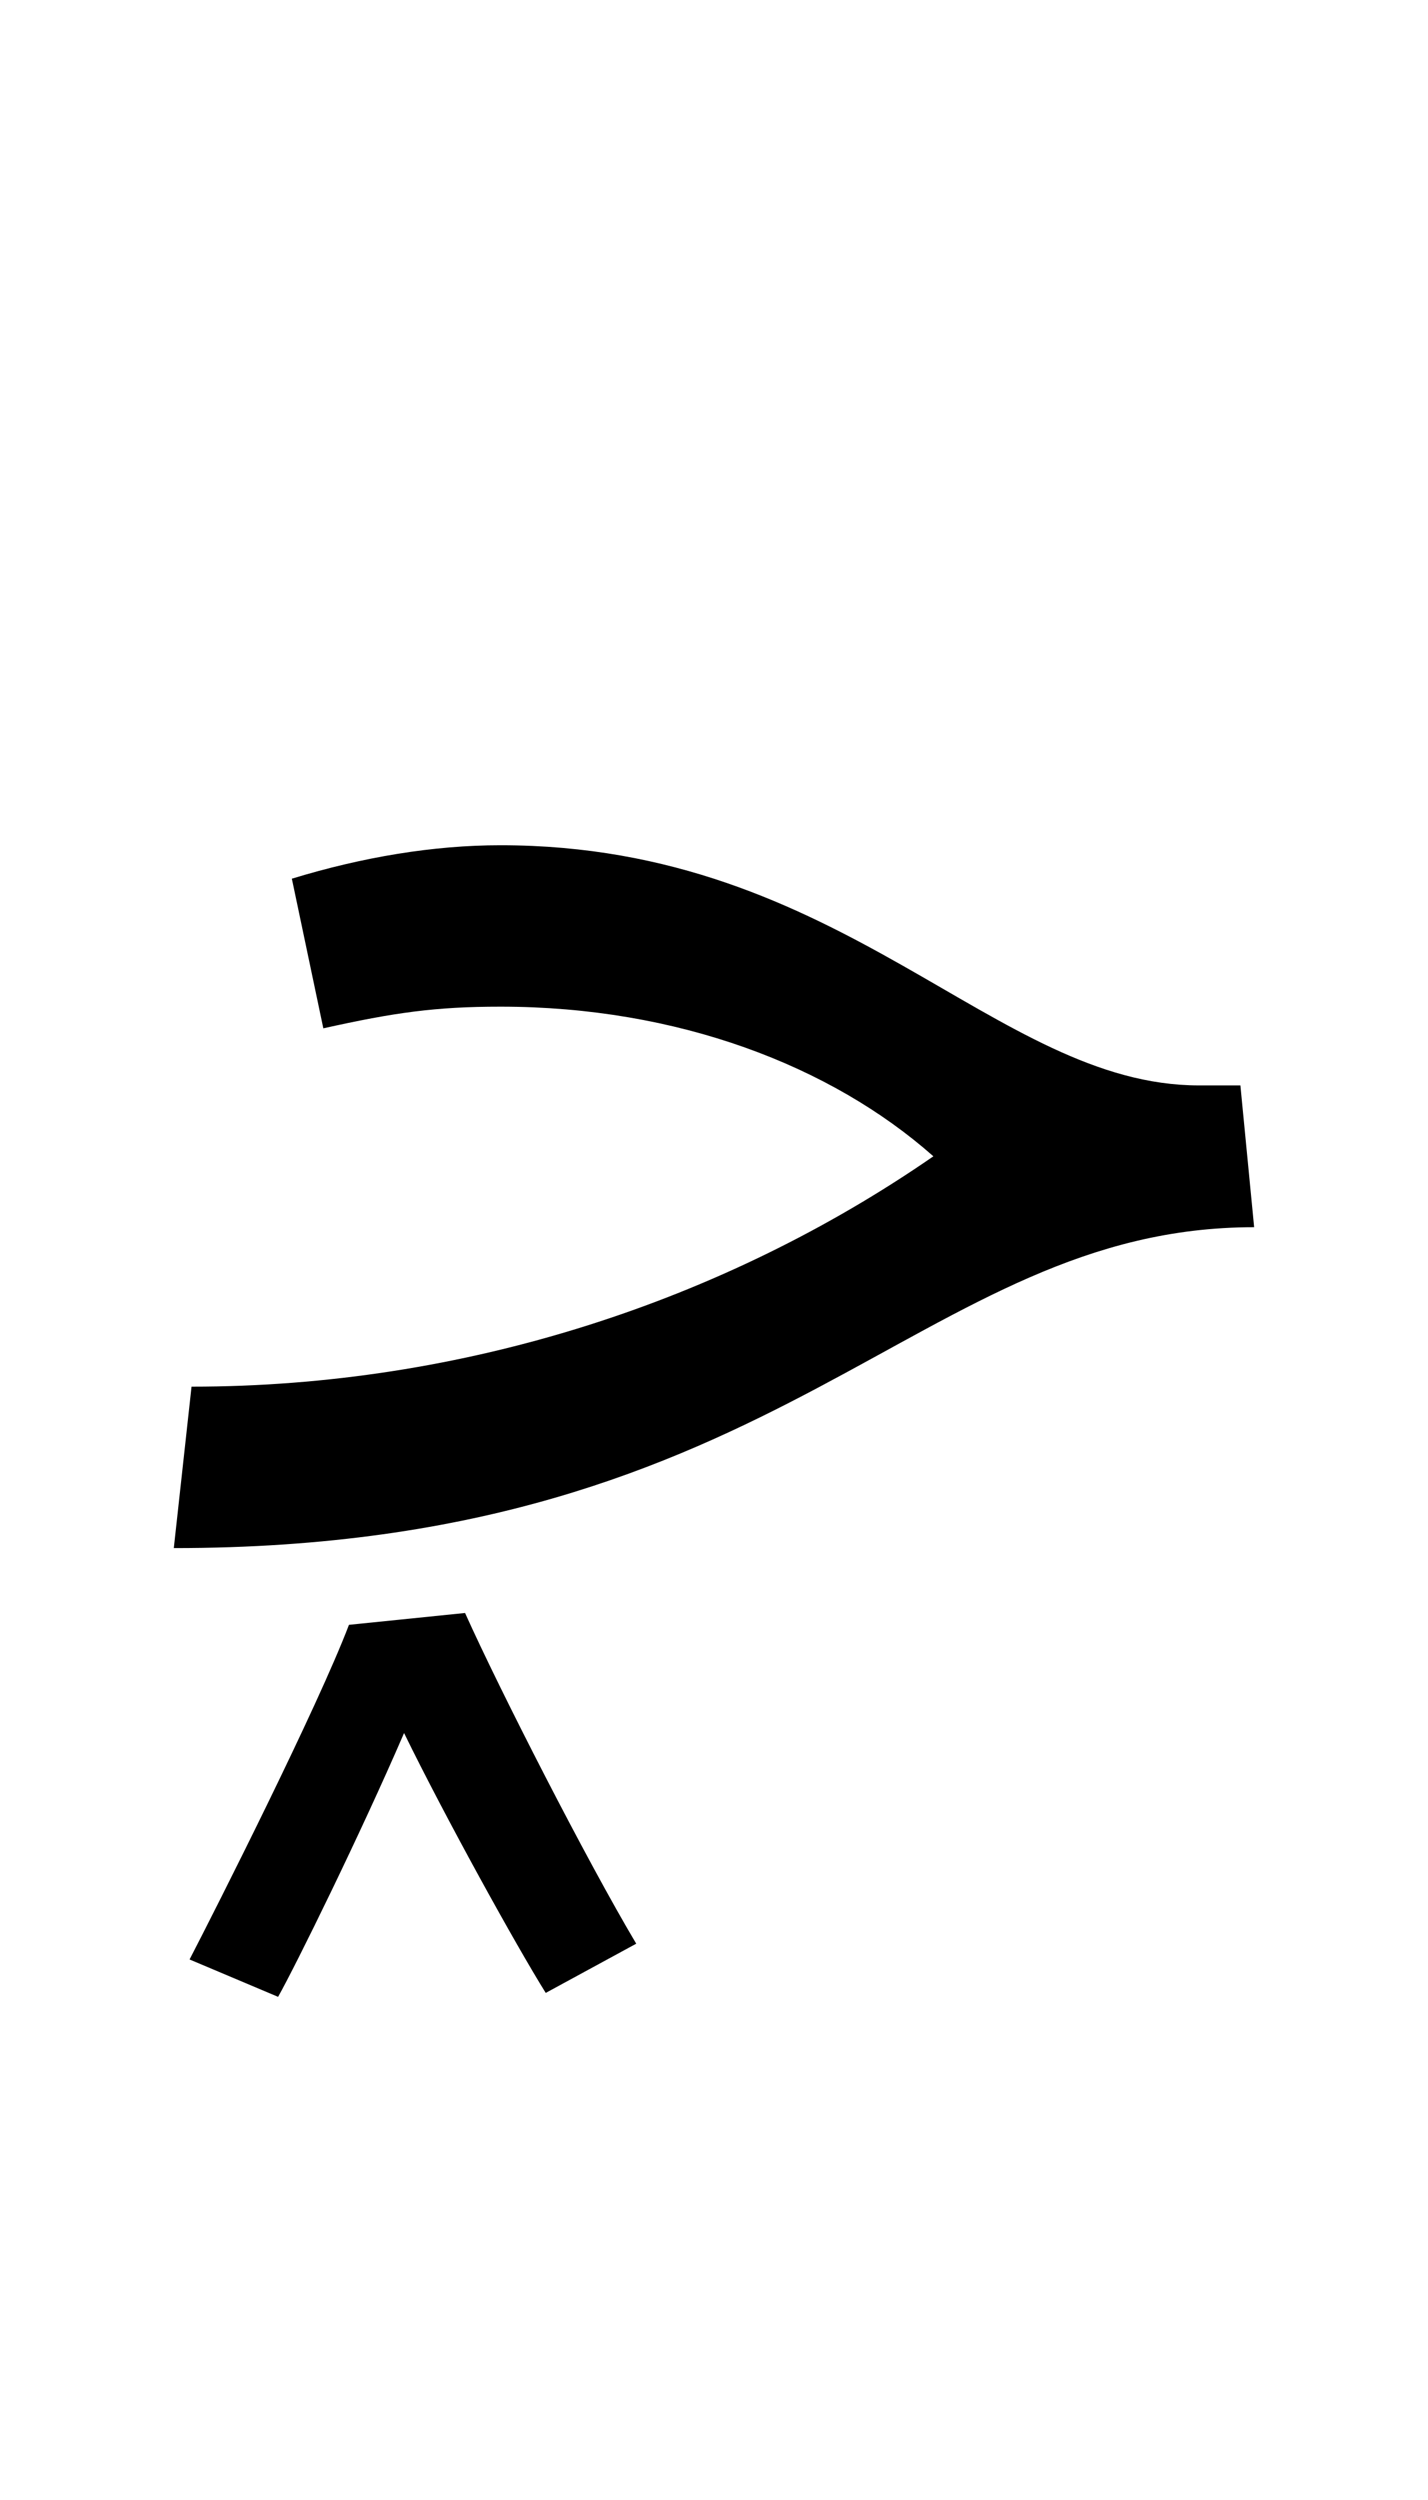
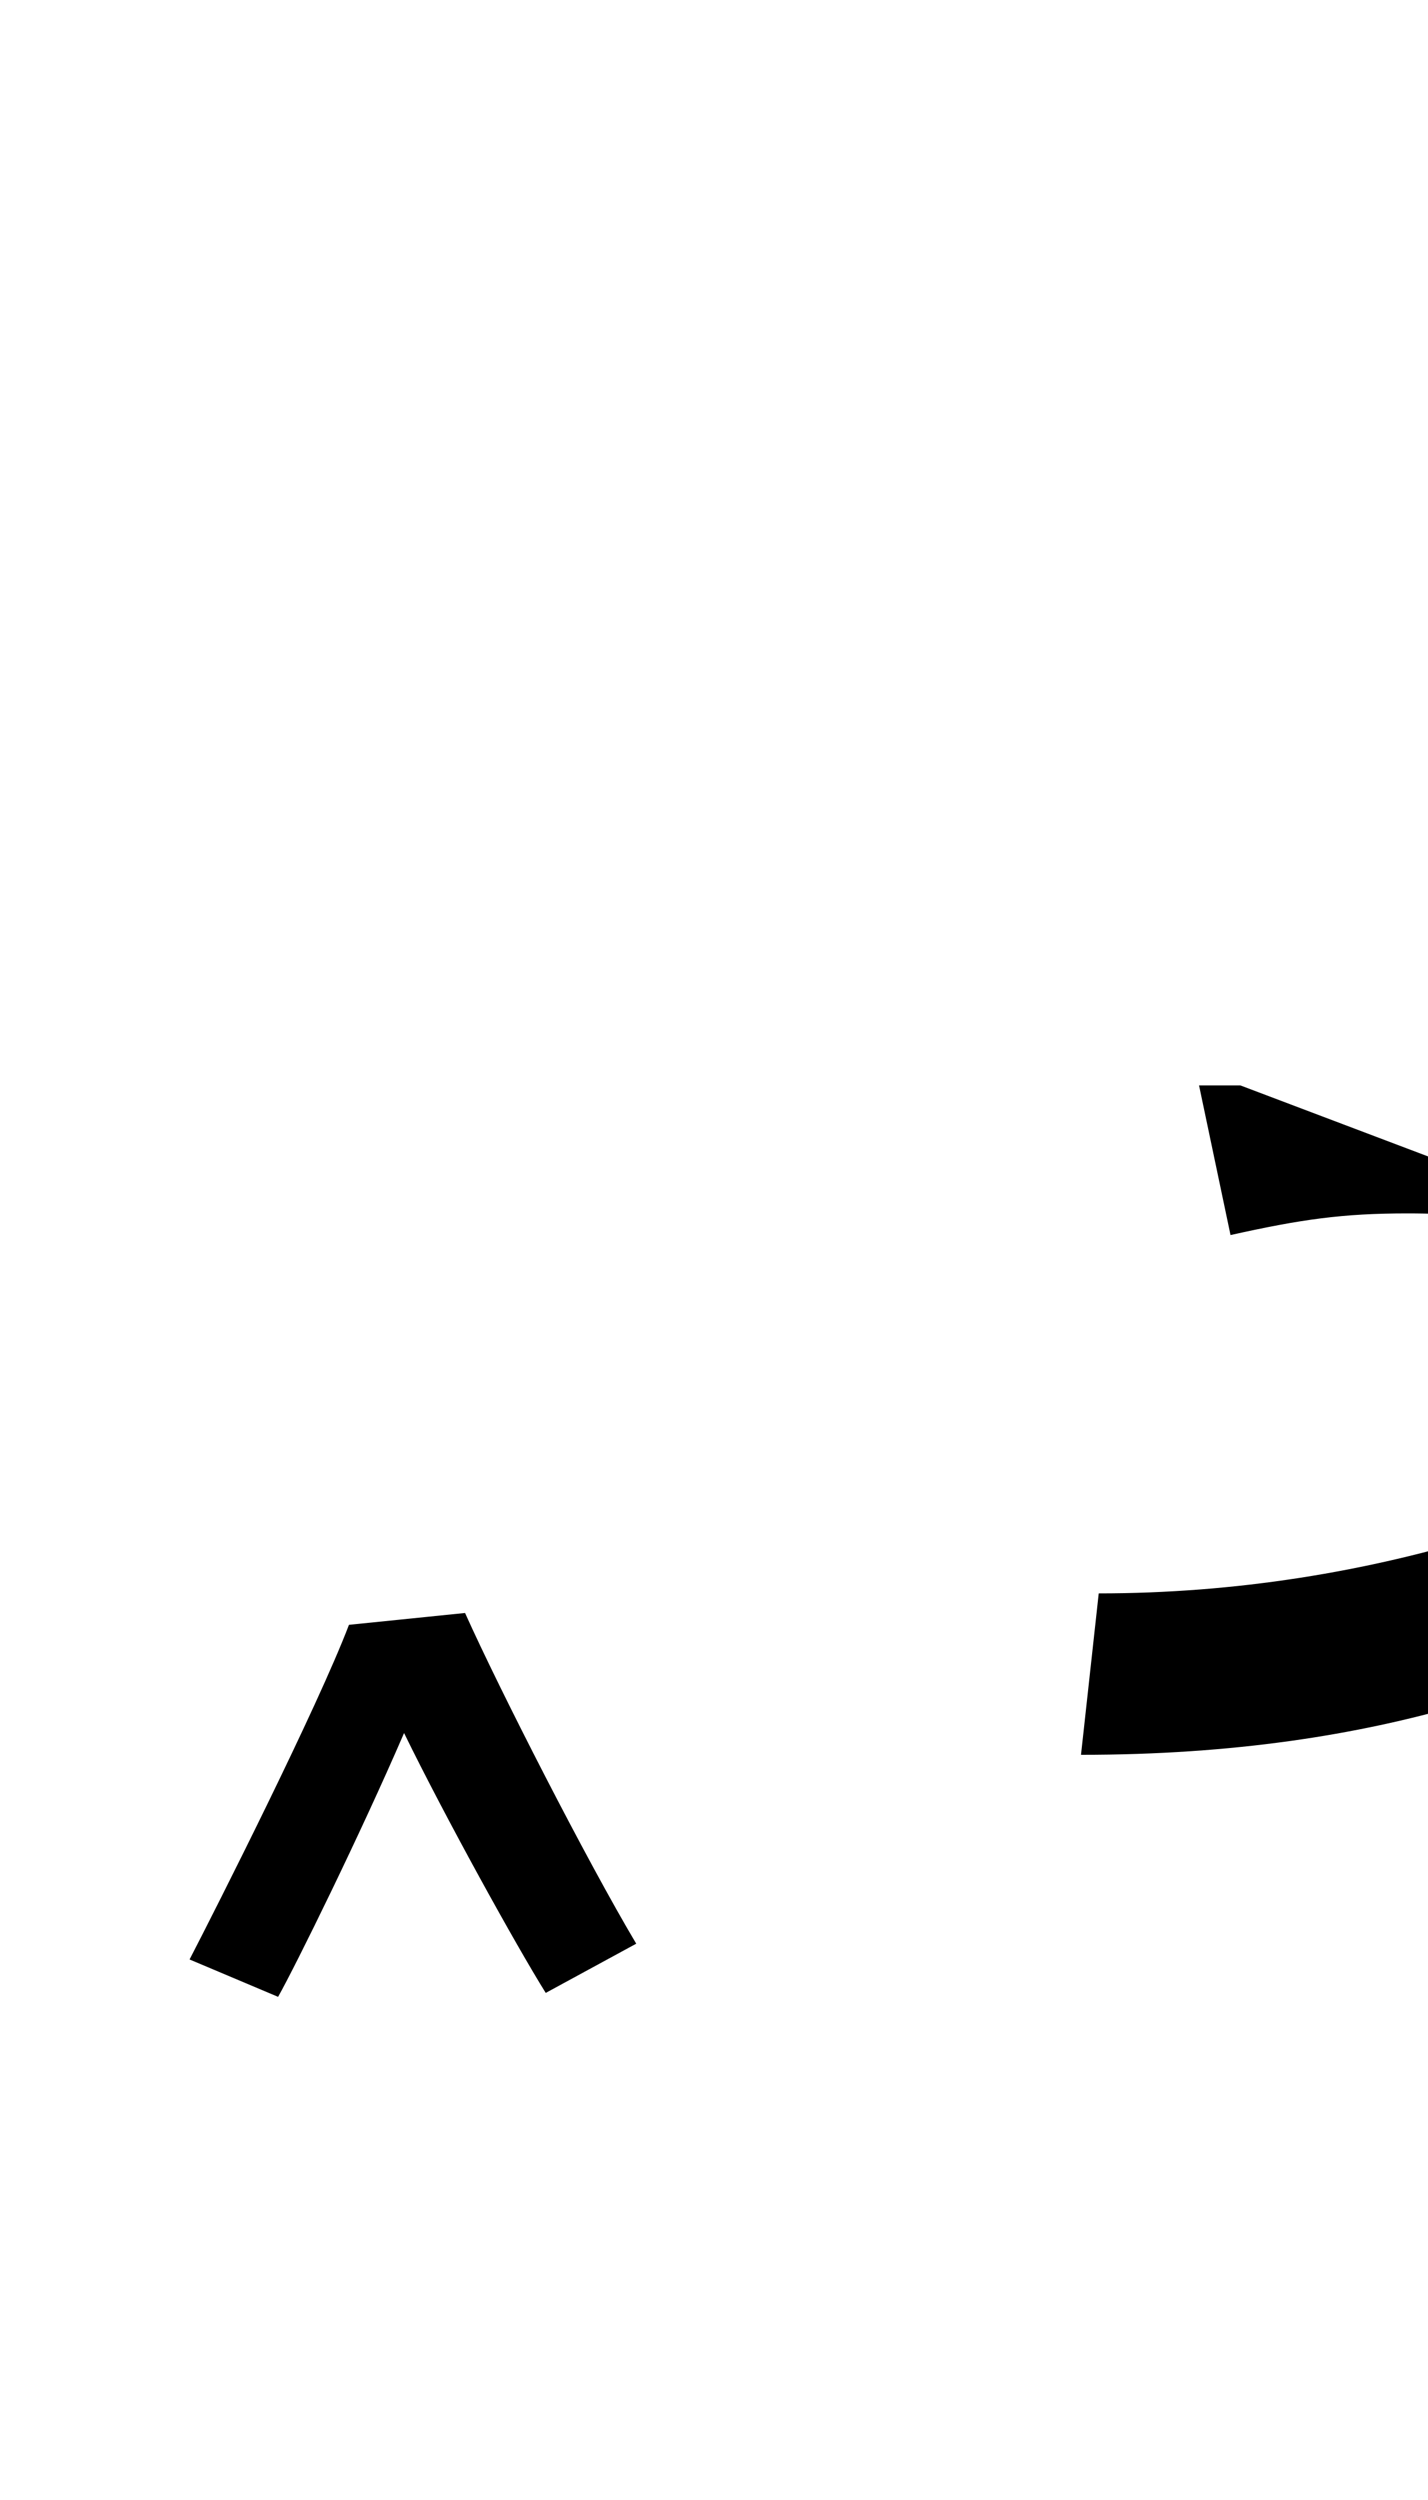
<svg xmlns="http://www.w3.org/2000/svg" xmlns:ns1="http://www.inkscape.org/namespaces/inkscape" xmlns:ns2="http://sodipodi.sourceforge.net/DTD/sodipodi-0.dtd" width="24mm" height="42mm" viewBox="0 0 24 42" version="1.1" id="svg8" ns1:version="0.91+devel r14842" ns2:docname="bosnian-hah-init.svg">
  <defs id="defs2" />
  <ns2:namedview id="base" pagecolor="#ffffff" bordercolor="#666666" borderopacity="1.0" ns1:pageopacity="0.0" ns1:pageshadow="2" ns1:zoom="0.7" ns1:cx="-117.98447" ns1:cy="45.693315" ns1:document-units="mm" ns1:current-layer="layer1" showgrid="false" ns1:window-width="1280" ns1:window-height="751" ns1:window-x="0" ns1:window-y="1" ns1:window-maximized="1" fit-margin-top="0" fit-margin-left="0" fit-margin-right="0" fit-margin-bottom="0" />
  <g ns1:label="Layer 1" ns1:groupmode="layer" id="layer1" transform="translate(-103.463,-29.481)">
    <g transform="translate(-84.385,-29.255)" id="g4879" style="font-style:normal;font-weight:normal;font-size:33.073px;line-height:2500%;font-family:sans-serif;text-align:center;letter-spacing:0px;word-spacing:0px;text-anchor:middle;fill:#000000;fill-opacity:1;stroke:none;stroke-width:0.265px;stroke-linecap:butt;stroke-linejoin:miter;stroke-opacity:1" aria-label="ح‍ ‍ح‍ ‍ح ح ن‍ ‍ن‍ ‍ن ن">
-       <path ns1:connector-curvature="0" id="path4871" style="font-style:normal;font-variant:normal;font-weight:normal;font-stretch:normal;font-size:33.073px;line-height:2500%;font-family:'Noto Sans Arabic';-inkscape-font-specification:'Noto Sans Arabic, Normal';font-variant-ligatures:normal;font-variant-caps:normal;font-variant-numeric:normal;font-feature-settings:ss01;text-align:center;writing-mode:lr-tb;text-anchor:middle;stroke-width:0.265px" d="m 208.695,76.971 h -0.695 c -3.44,0 -5.953,-4.035 -11.741,-4.035 -1.124,0 -2.315,0.198 -3.506,0.562 l 0.529,2.514 c 1.191,-0.265 1.885,-0.364 2.977,-0.364 2.977,0 5.556,0.992 7.276,2.514 -3.539,2.447 -7.904,3.87 -12.468,3.87 l -0.298,2.712 c 10.319,0 12.502,-5.391 18.157,-5.391 z m -14.982,9.062 c -0.529,1.389 -2.216,4.729 -2.679,5.622 l 1.488,0.628 c 0.298,-0.529 1.389,-2.745 2.117,-4.432 0.695,1.422 1.885,3.572 2.381,4.366 l 1.521,-0.827 c -0.827,-1.389 -2.282,-4.233 -2.877,-5.556 z" />
+       <path ns1:connector-curvature="0" id="path4871" style="font-style:normal;font-variant:normal;font-weight:normal;font-stretch:normal;font-size:33.073px;line-height:2500%;font-family:'Noto Sans Arabic';-inkscape-font-specification:'Noto Sans Arabic, Normal';font-variant-ligatures:normal;font-variant-caps:normal;font-variant-numeric:normal;font-feature-settings:ss01;text-align:center;writing-mode:lr-tb;text-anchor:middle;stroke-width:0.265px" d="m 208.695,76.971 h -0.695 l 0.529,2.514 c 1.191,-0.265 1.885,-0.364 2.977,-0.364 2.977,0 5.556,0.992 7.276,2.514 -3.539,2.447 -7.904,3.87 -12.468,3.87 l -0.298,2.712 c 10.319,0 12.502,-5.391 18.157,-5.391 z m -14.982,9.062 c -0.529,1.389 -2.216,4.729 -2.679,5.622 l 1.488,0.628 c 0.298,-0.529 1.389,-2.745 2.117,-4.432 0.695,1.422 1.885,3.572 2.381,4.366 l 1.521,-0.827 c -0.827,-1.389 -2.282,-4.233 -2.877,-5.556 z" />
    </g>
  </g>
</svg>